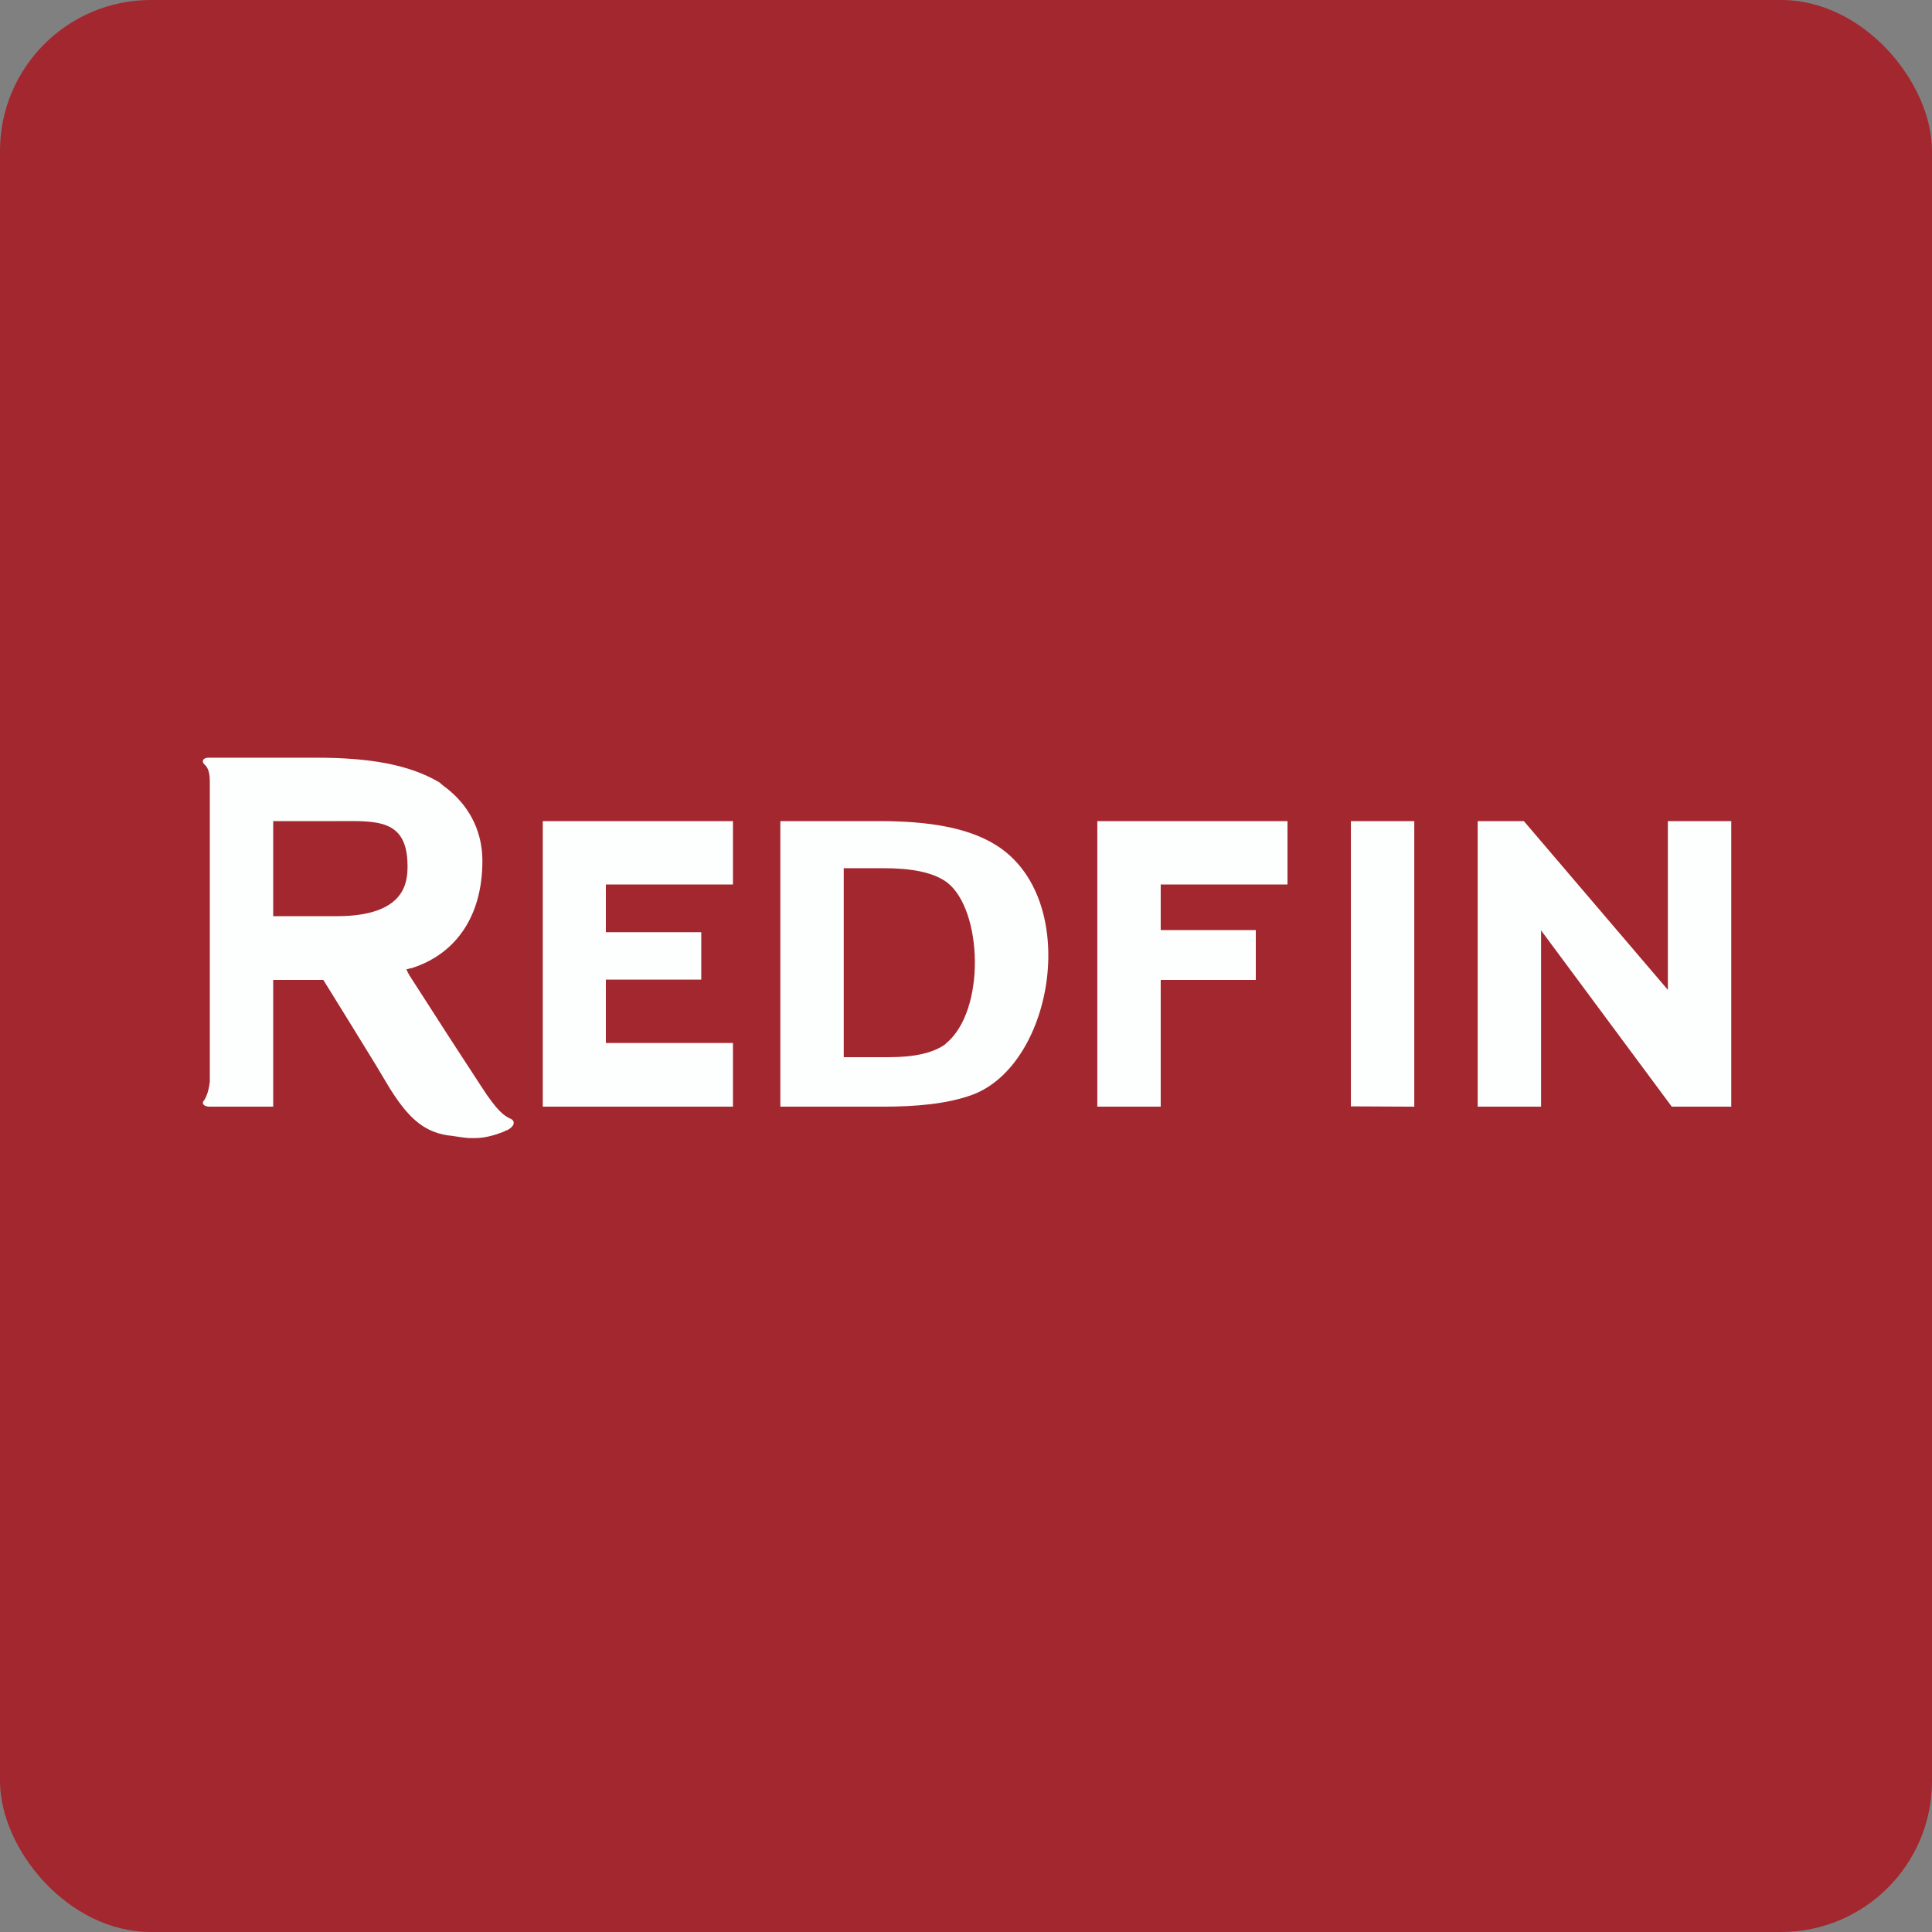
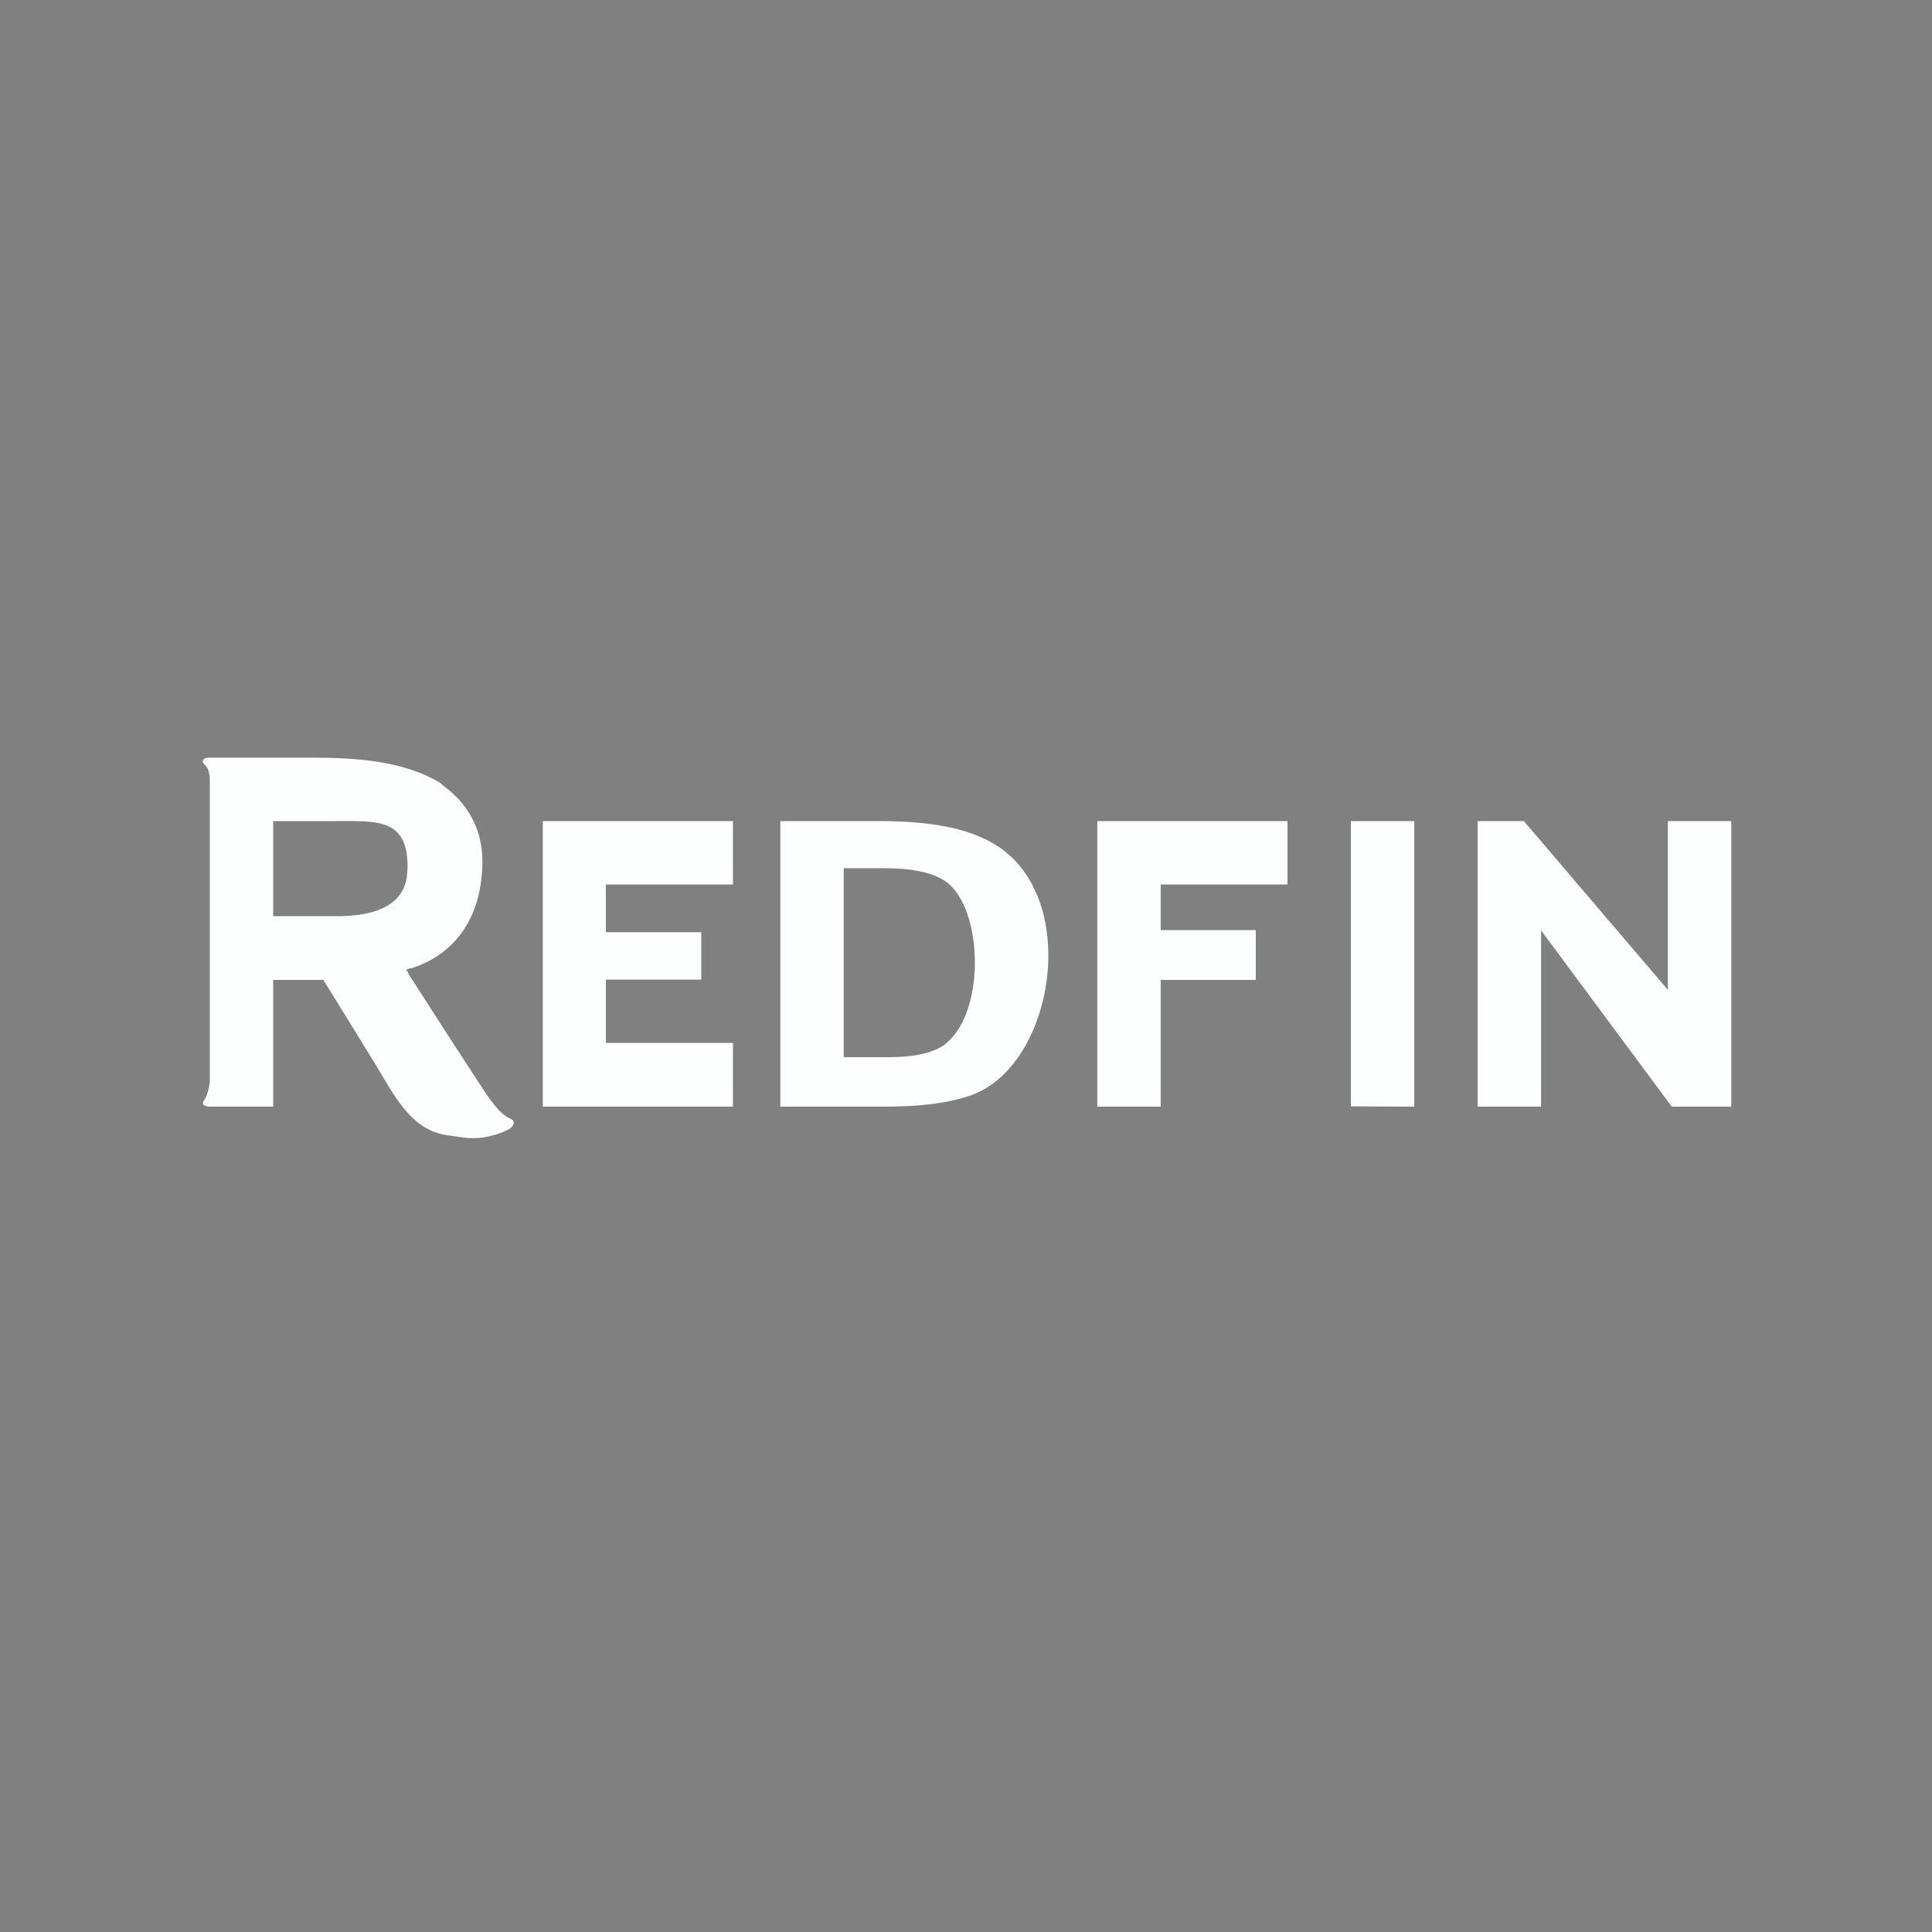
<svg xmlns="http://www.w3.org/2000/svg" width="64" height="64" viewBox="0 0 64 64">
  <rect x="0" y="0" width="64" height="64" fill="#808080" stroke="none" />
-   <rect x="0" y="0" width="64" height="64" rx="5" ry="5" fill="#a3272e" />
-   <path fill="#a3272e" d="M 2.75,2 L 61.55,2 L 61.55,60.80 L 2.75,60.80 L 2.75,2" />
  <path d="M 32.97,27.98 C 32.06,27.42 30.78,27.20 29.13,27.20 L 25.85,27.20 L 25.85,36.66 L 29.22,36.66 C 30.36,36.66 31.37,36.57 32.20,36.27 C 34.93,35.27 35.83,29.73 32.97,27.98 M 31.33,34.58 C 30.91,34.89 30.27,35.02 29.45,35.02 L 27.95,35.02 L 27.95,28.76 L 29.26,28.76 C 30.18,28.76 30.91,28.89 31.37,29.23 C 32.55,30.13 32.67,33.50 31.32,34.58 L 31.33,34.58 M 36.35,36.66 L 38.45,36.66 L 38.45,32.46 L 41.60,32.46 L 41.60,30.81 L 38.45,30.81 L 38.45,29.30 L 42.65,29.30 L 42.65,27.20 L 36.35,27.20 L 36.35,36.66 M 44.75,36.65 L 46.85,36.66 L 46.85,27.20 L 44.75,27.20 L 44.75,36.65 M 57.35,27.20 L 55.25,27.20 L 55.25,32.79 L 50.48,27.20 L 48.95,27.20 L 48.95,36.66 L 51.05,36.66 L 51.05,30.82 L 55.38,36.66 L 57.35,36.66 L 57.35,27.20 M 16.89,37.05 C 16.71,36.96 16.48,36.83 15.93,35.97 L 14.83,34.28 L 13.55,32.29 L 13.46,32.11 C 13.50,32.11 13.59,32.07 13.64,32.07 C 15.11,31.60 15.98,30.34 15.98,28.52 C 15.98,27.61 15.61,26.79 14.88,26.18 C 14.79,26.10 14.65,26.01 14.56,25.92 C 13.55,25.32 12.22,25.10 10.48,25.10 L 6.90,25.10 C 6.72,25.10 6.67,25.23 6.77,25.32 C 6.86,25.40 6.95,25.53 6.95,25.88 L 6.95,35.84 C 6.90,36.23 6.81,36.36 6.77,36.44 C 6.67,36.53 6.72,36.66 6.95,36.66 L 9.05,36.66 L 9.05,32.46 L 10.71,32.46 L 11.49,33.72 L 12.45,35.28 L 12.91,36.05 C 13.46,36.92 13.96,37.48 14.83,37.61 C 14.92,37.61 15.38,37.70 15.56,37.70 L 15.75,37.70 C 16.11,37.70 16.48,37.57 16.71,37.48 C 16.71,37.48 16.75,37.44 16.80,37.44 C 17.12,37.27 17.03,37.09 16.89,37.05 L 16.89,37.05 M 11.15,30.35 L 9.05,30.35 L 9.05,27.20 L 11.16,27.20 C 12.45,27.20 13.50,27.10 13.50,28.69 C 13.50,29.21 13.44,30.35 11.15,30.35 M 20.07,32.45 L 23.23,32.45 L 23.23,30.88 L 20.07,30.88 L 20.07,29.30 L 24.28,29.30 L 24.28,27.20 L 17.98,27.20 L 17.98,36.66 L 24.28,36.66 L 24.28,34.55 L 20.07,34.55 L 20.07,32.45" fill="#fdfefe" />
</svg>